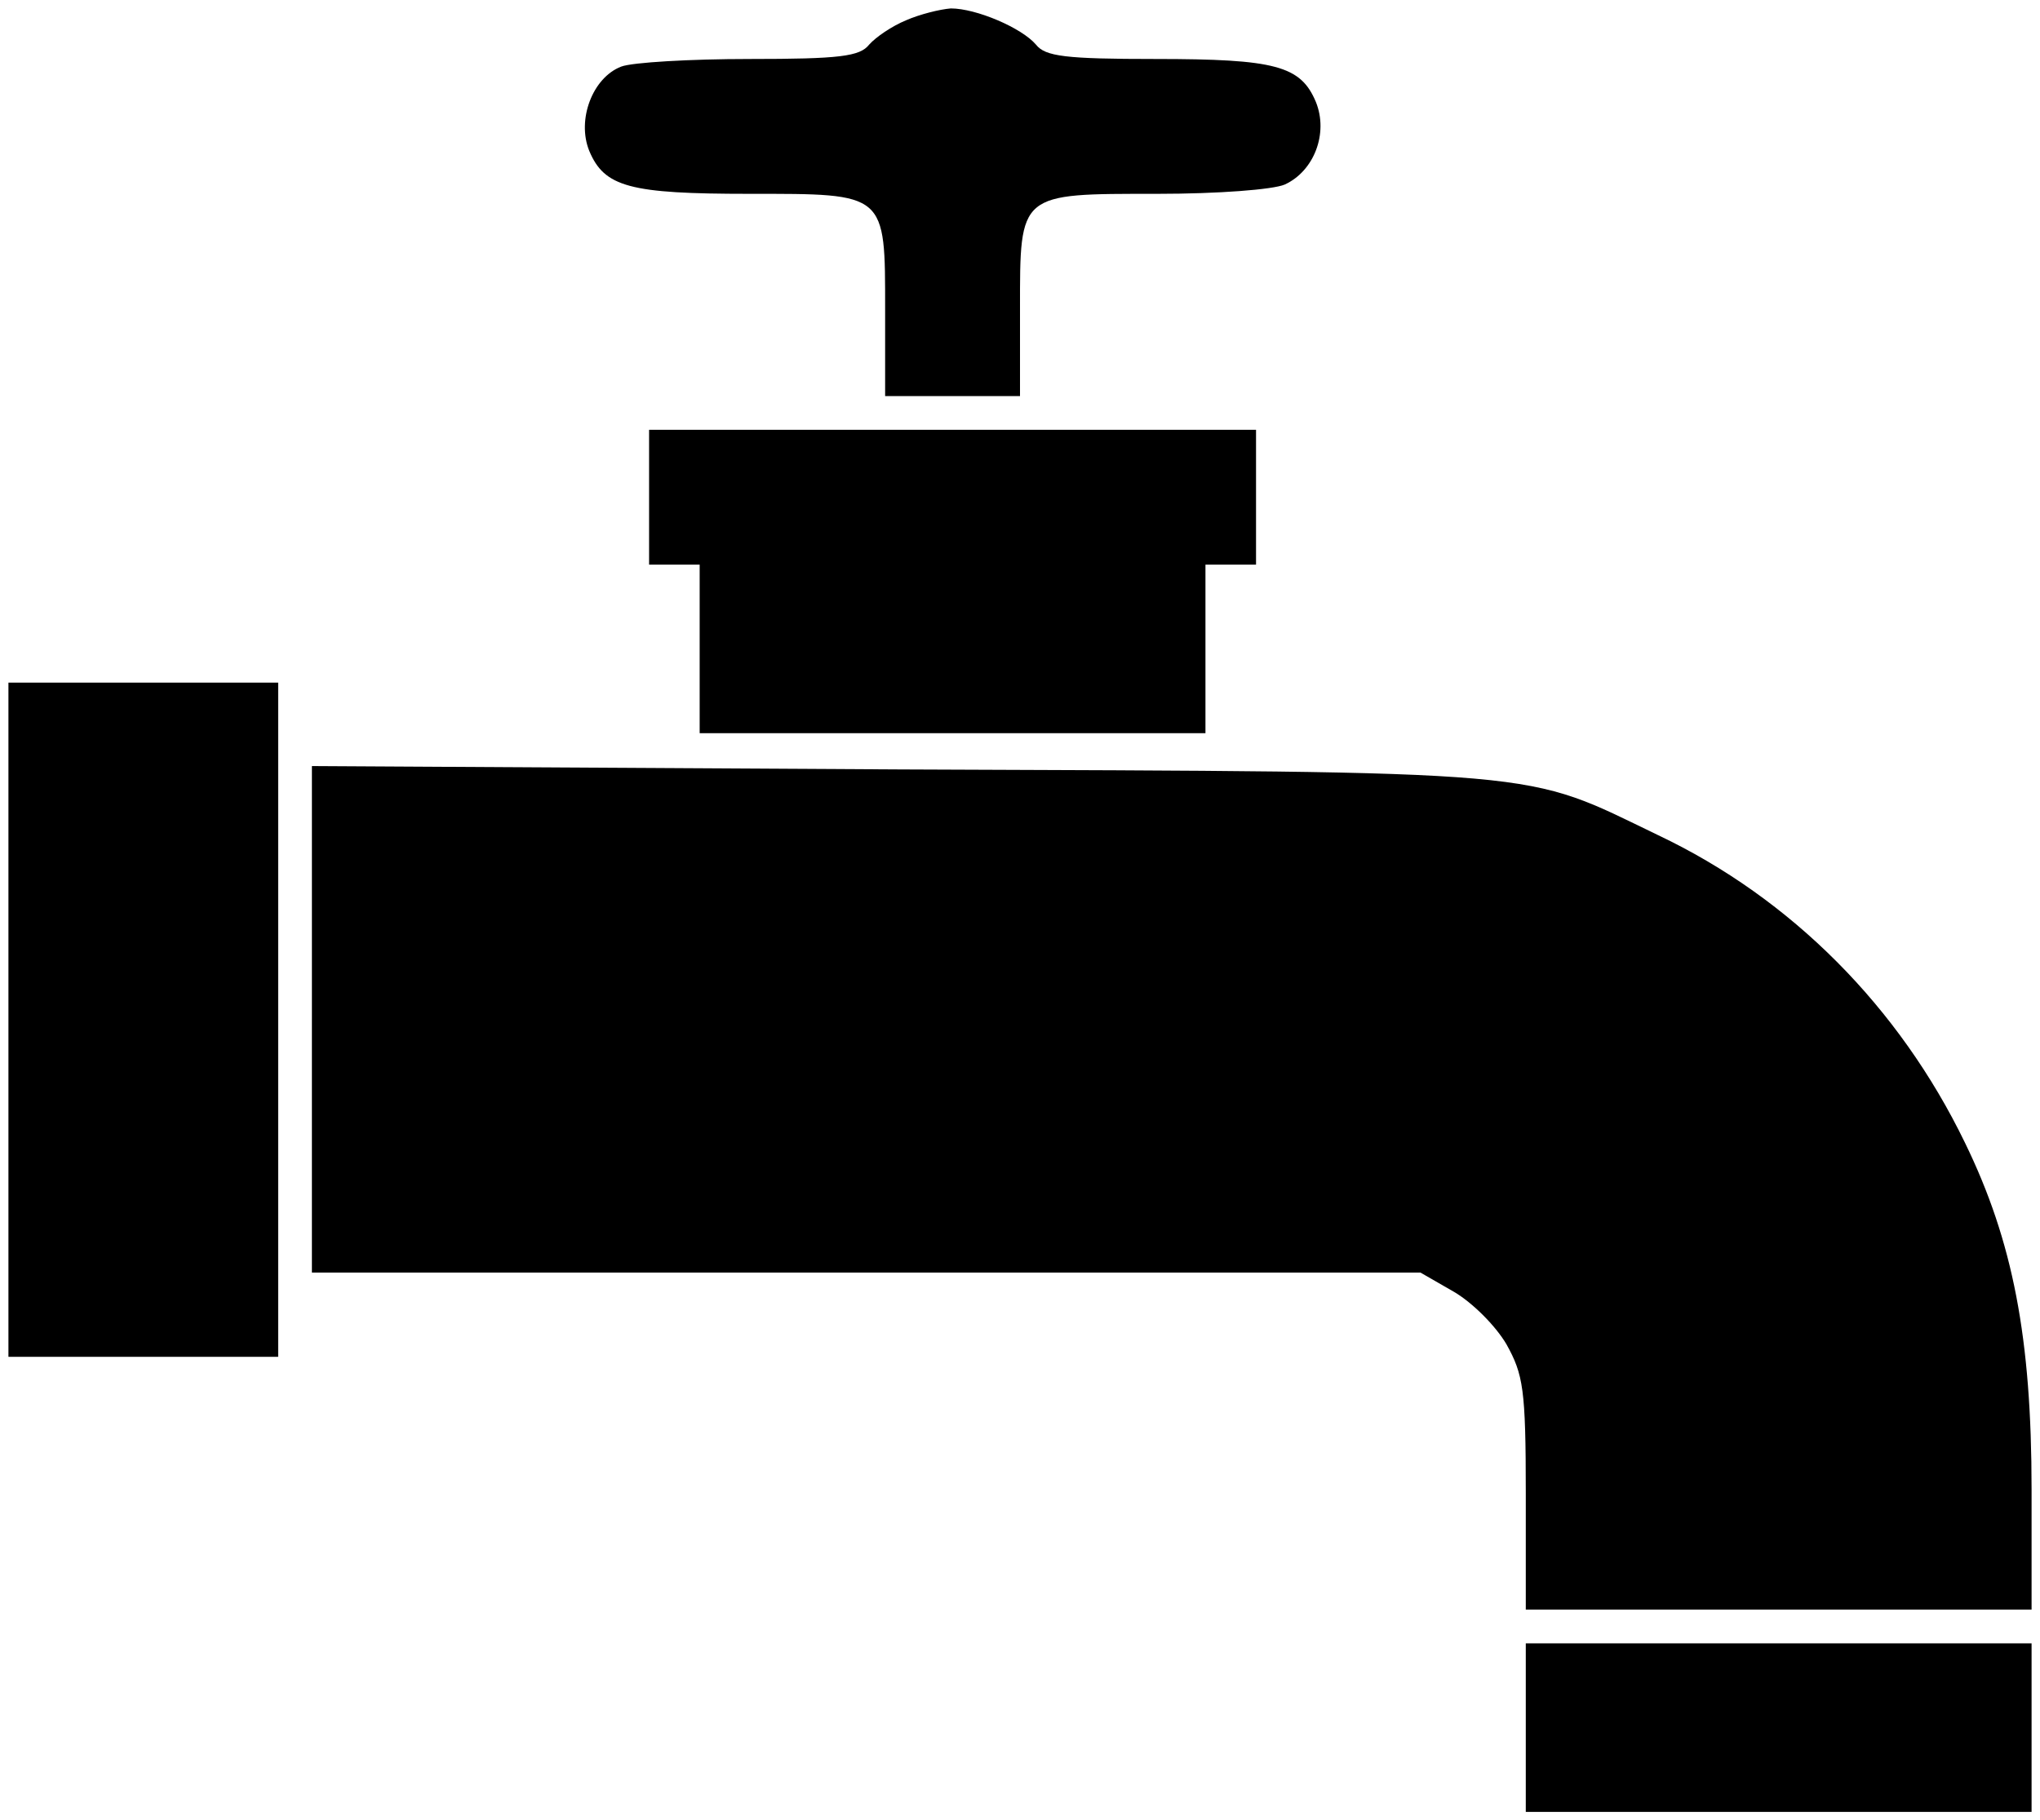
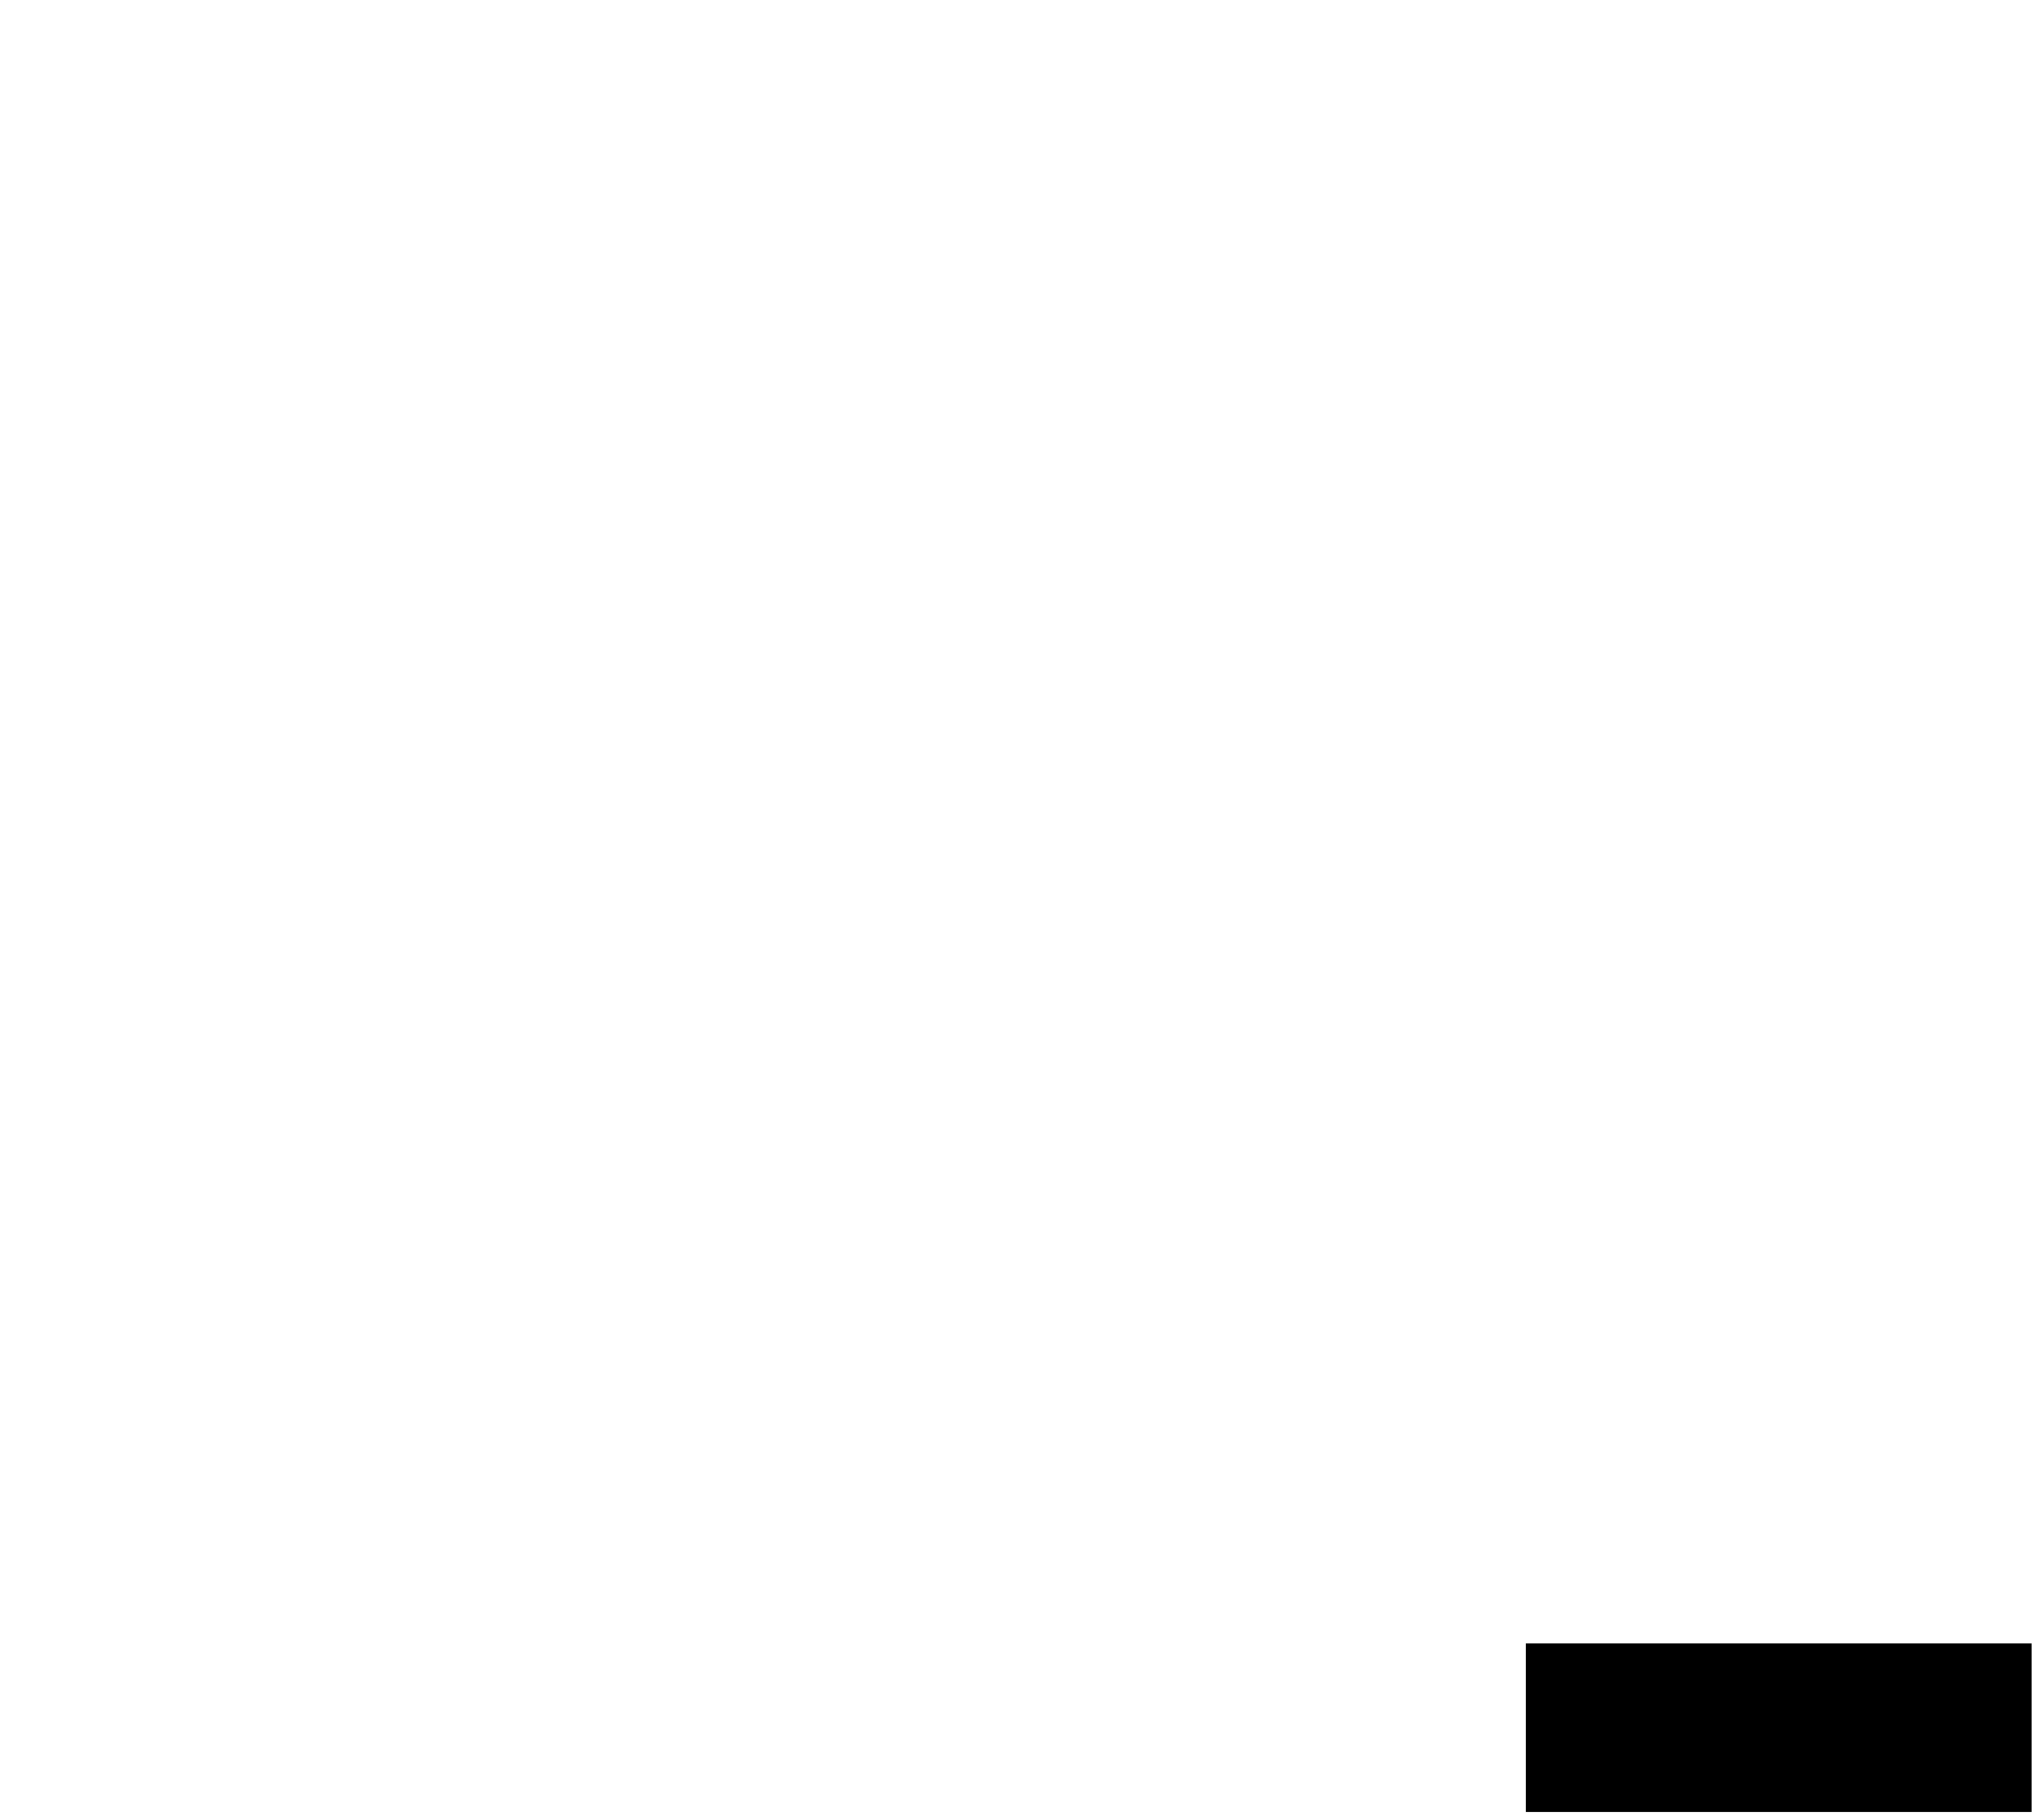
<svg xmlns="http://www.w3.org/2000/svg" version="1.0" width="242pt" height="216pt" viewBox="0 0 242 216" preserveAspectRatio="xMidYMid meet">
  <g transform="translate(0,216) scale(0.1,-0.1)" fill="#000000" stroke="none">
-     <path d="M1075 2136 c-17 -7 -36 -20 -44 -29 -11 -14 -35 -17 -142 -17 -70 0 -139 -4 -152 -9 -34 -13 -53 -63 -38 -100 18 -43 48 -51 190 -51 163 0 161 2 161 -138 l0 -102 80 0 80 0 0 103 c0 139 -2 137 163 137 72 0 137 5 151 11 35 16 52 61 37 98 -18 43 -48 51 -190 51 -107 0 -131 3 -142 17 -17 20 -71 43 -101 43 -13 -1 -37 -7 -53 -14z" />
-     <path d="M770 1570 l0 -80 30 0 30 0 0 -100 0 -100 300 0 300 0 0 100 0 100 30 0 30 0 0 80 0 80 -360 0 -360 0 0 -80z" />
-     <path d="M10 950 l0 -400 160 0 160 0 0 400 0 400 -160 0 -160 0 0 -400z" />
-     <path d="M370 950 l0 -300 658 0 657 0 40 -23 c22 -13 49 -40 62 -62 20 -36 23 -53 23 -177 l0 -138 300 0 300 0 0 143 c0 179 -22 294 -79 411 -78 161 -206 290 -364 365 -162 78 -120 75 -899 78 l-698 4 0 -301z" />
+     <path d="M10 950 z" />
    <path d="M1810 110 l0 -100 300 0 300 0 0 100 0 100 -300 0 -300 0 0 -100z" />
  </g>
</svg>